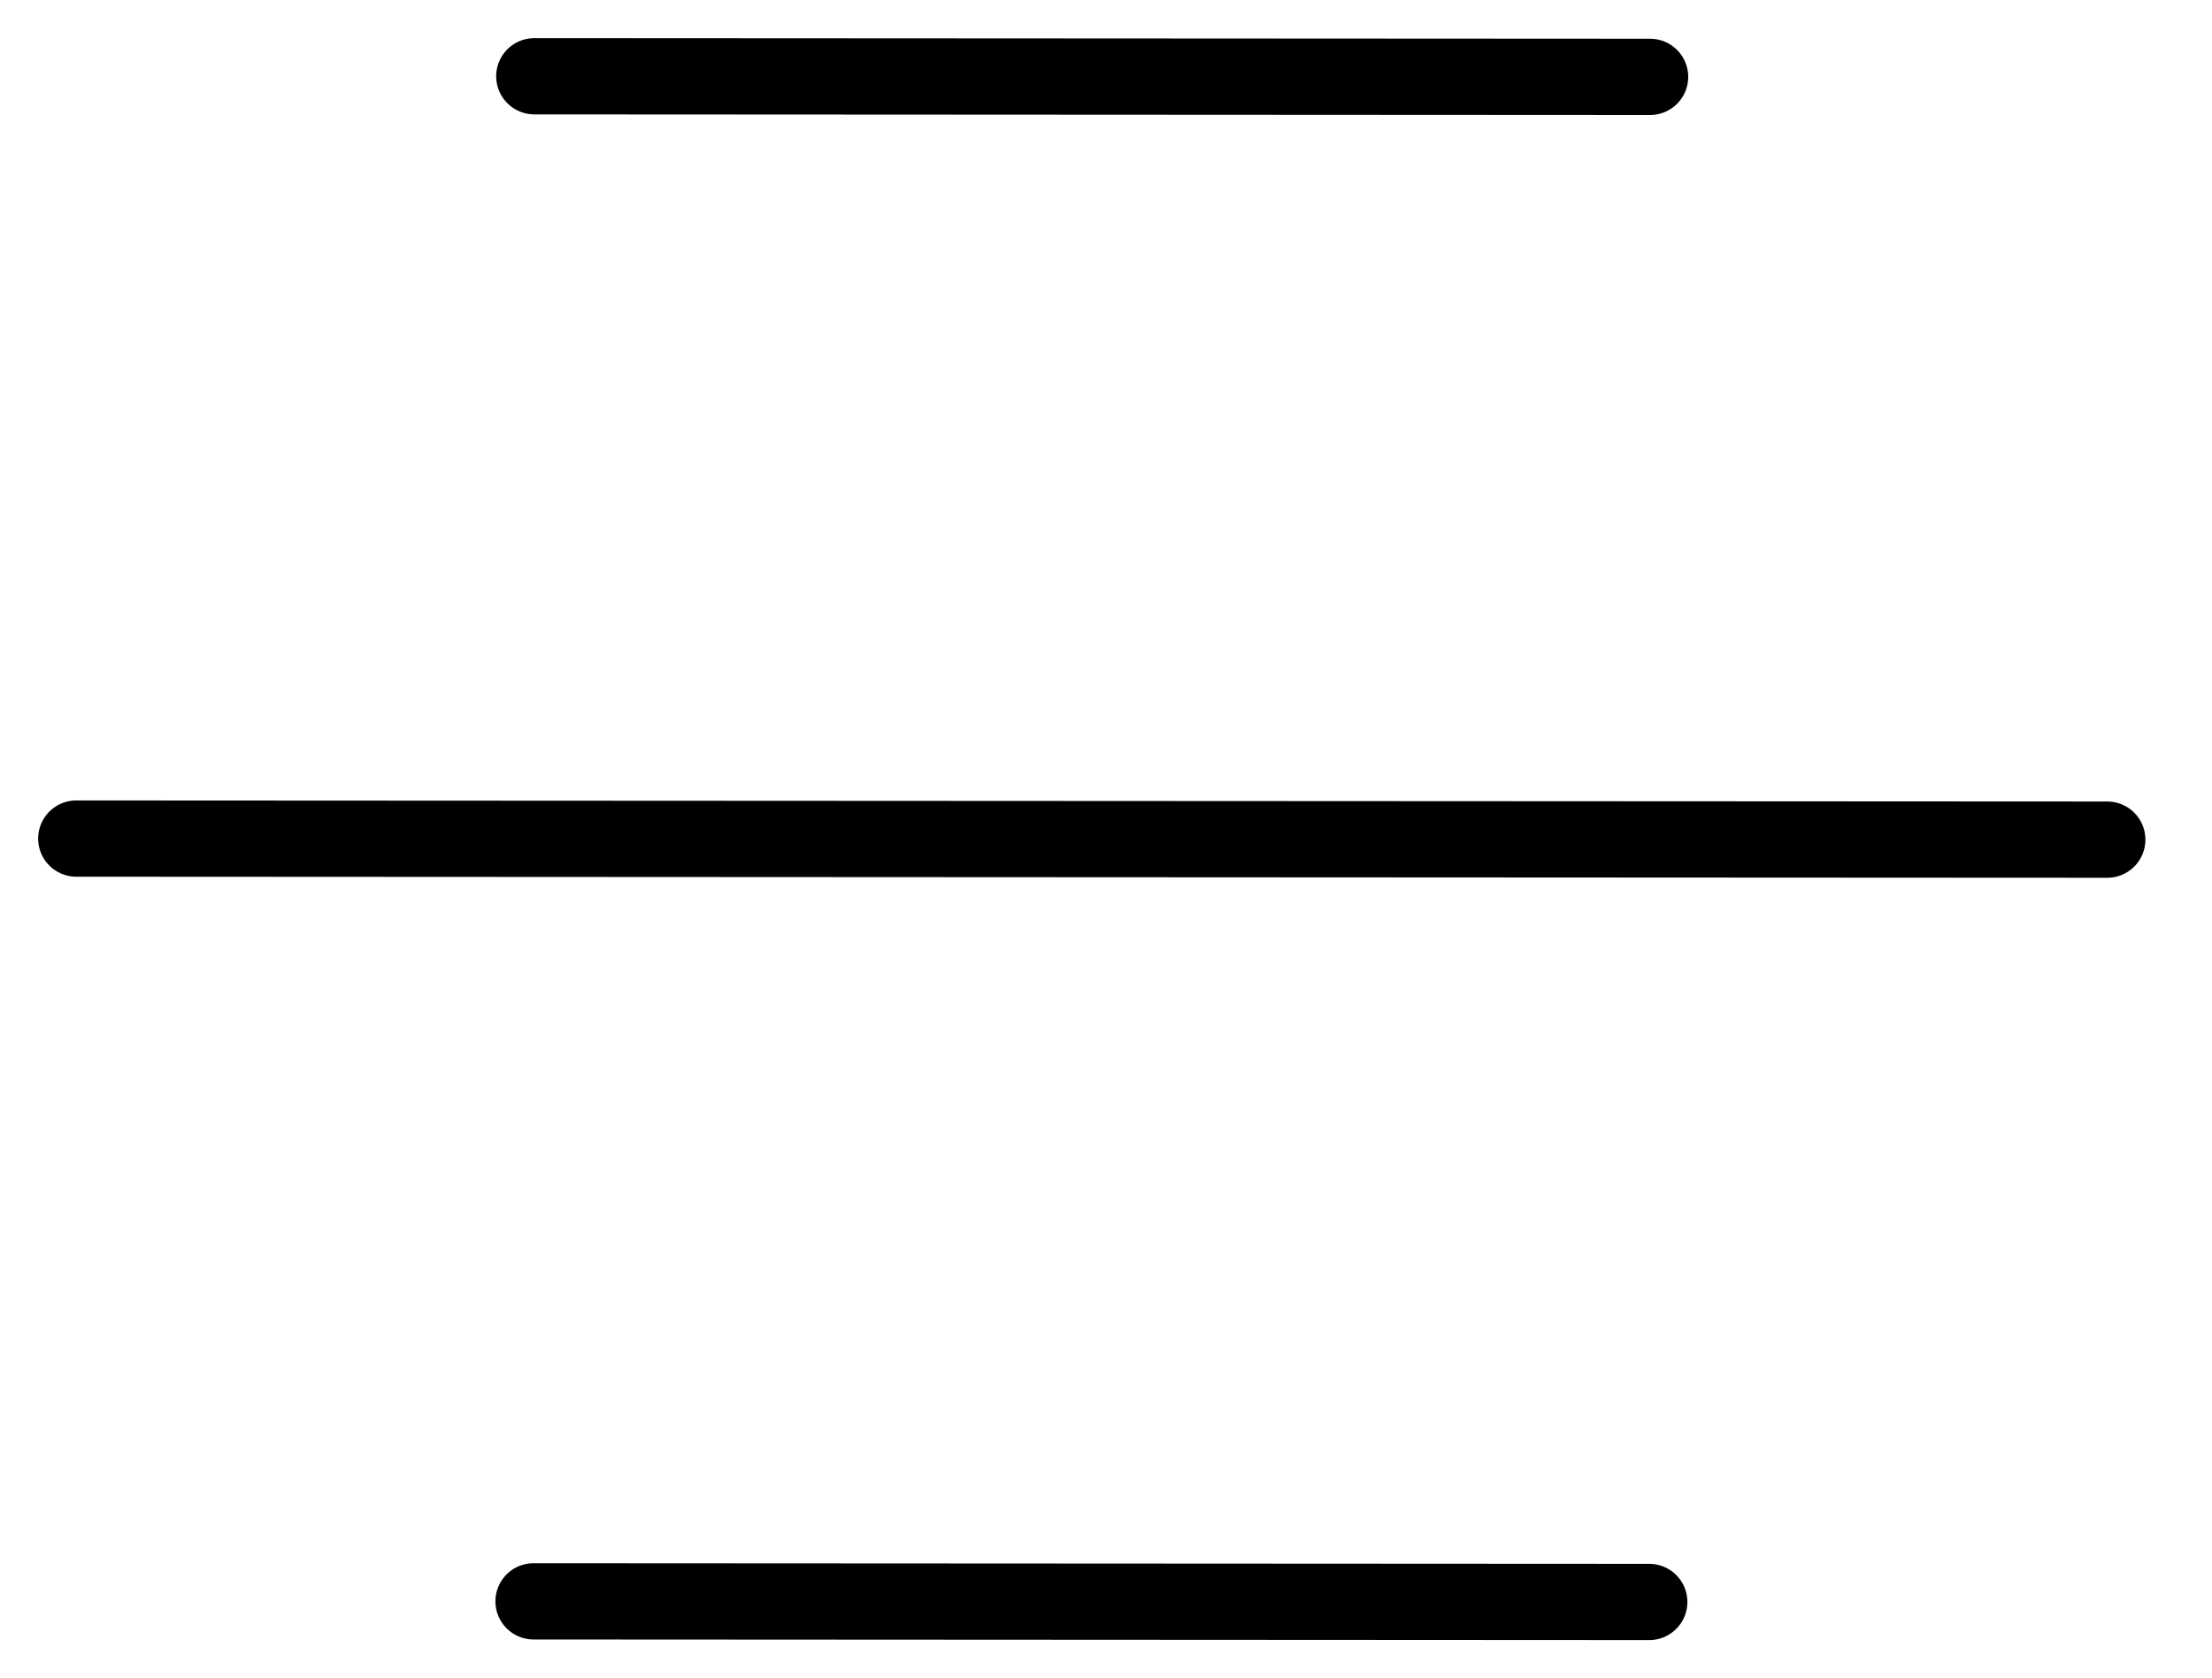
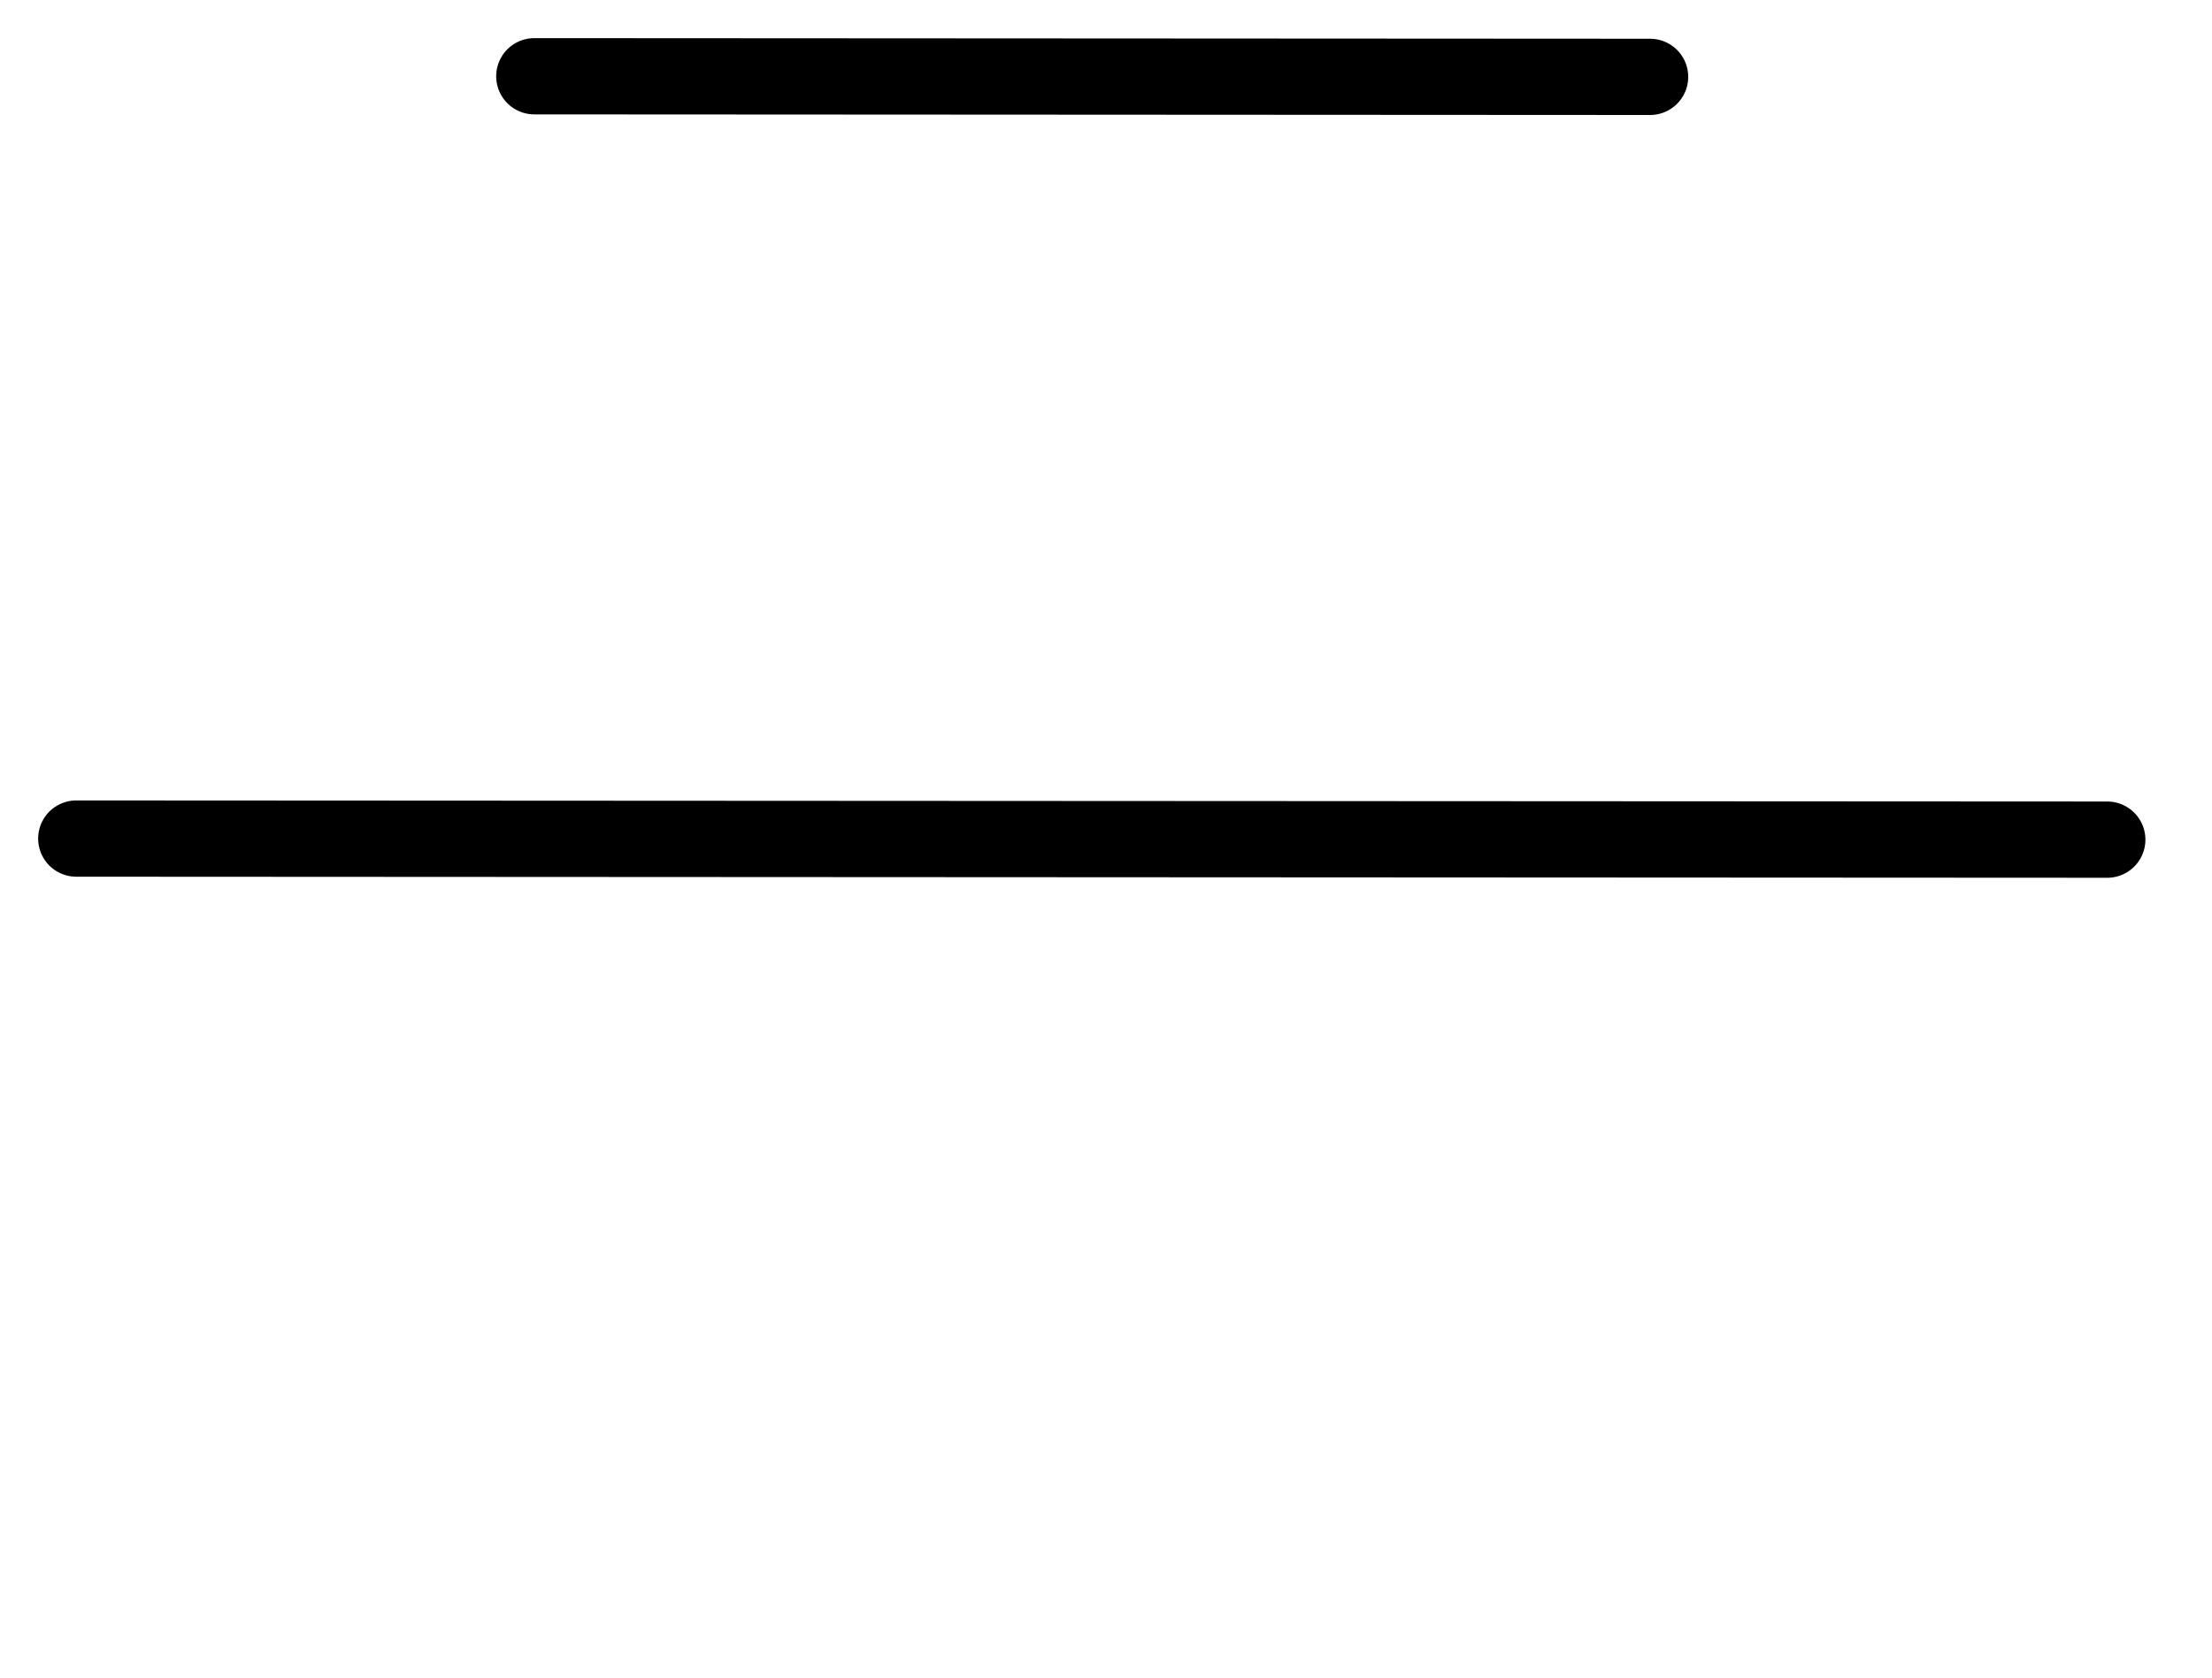
<svg xmlns="http://www.w3.org/2000/svg" fill="none" height="100%" overflow="visible" preserveAspectRatio="none" style="display: block;" viewBox="0 0 29 22" width="100%">
  <g id="Group 19247">
    <path d="M7.005 1L21.633 1.008" id="Vector" stroke="black" stroke-linecap="round" stroke-linejoin="round" />
    <path d="M1 10.997L27.627 11.011" id="Vector_2" stroke="black" stroke-linecap="round" stroke-linejoin="round" />
-     <path d="M6.995 21L21.622 21.008" id="Vector_3" stroke="black" stroke-linecap="round" stroke-linejoin="round" />
  </g>
</svg>